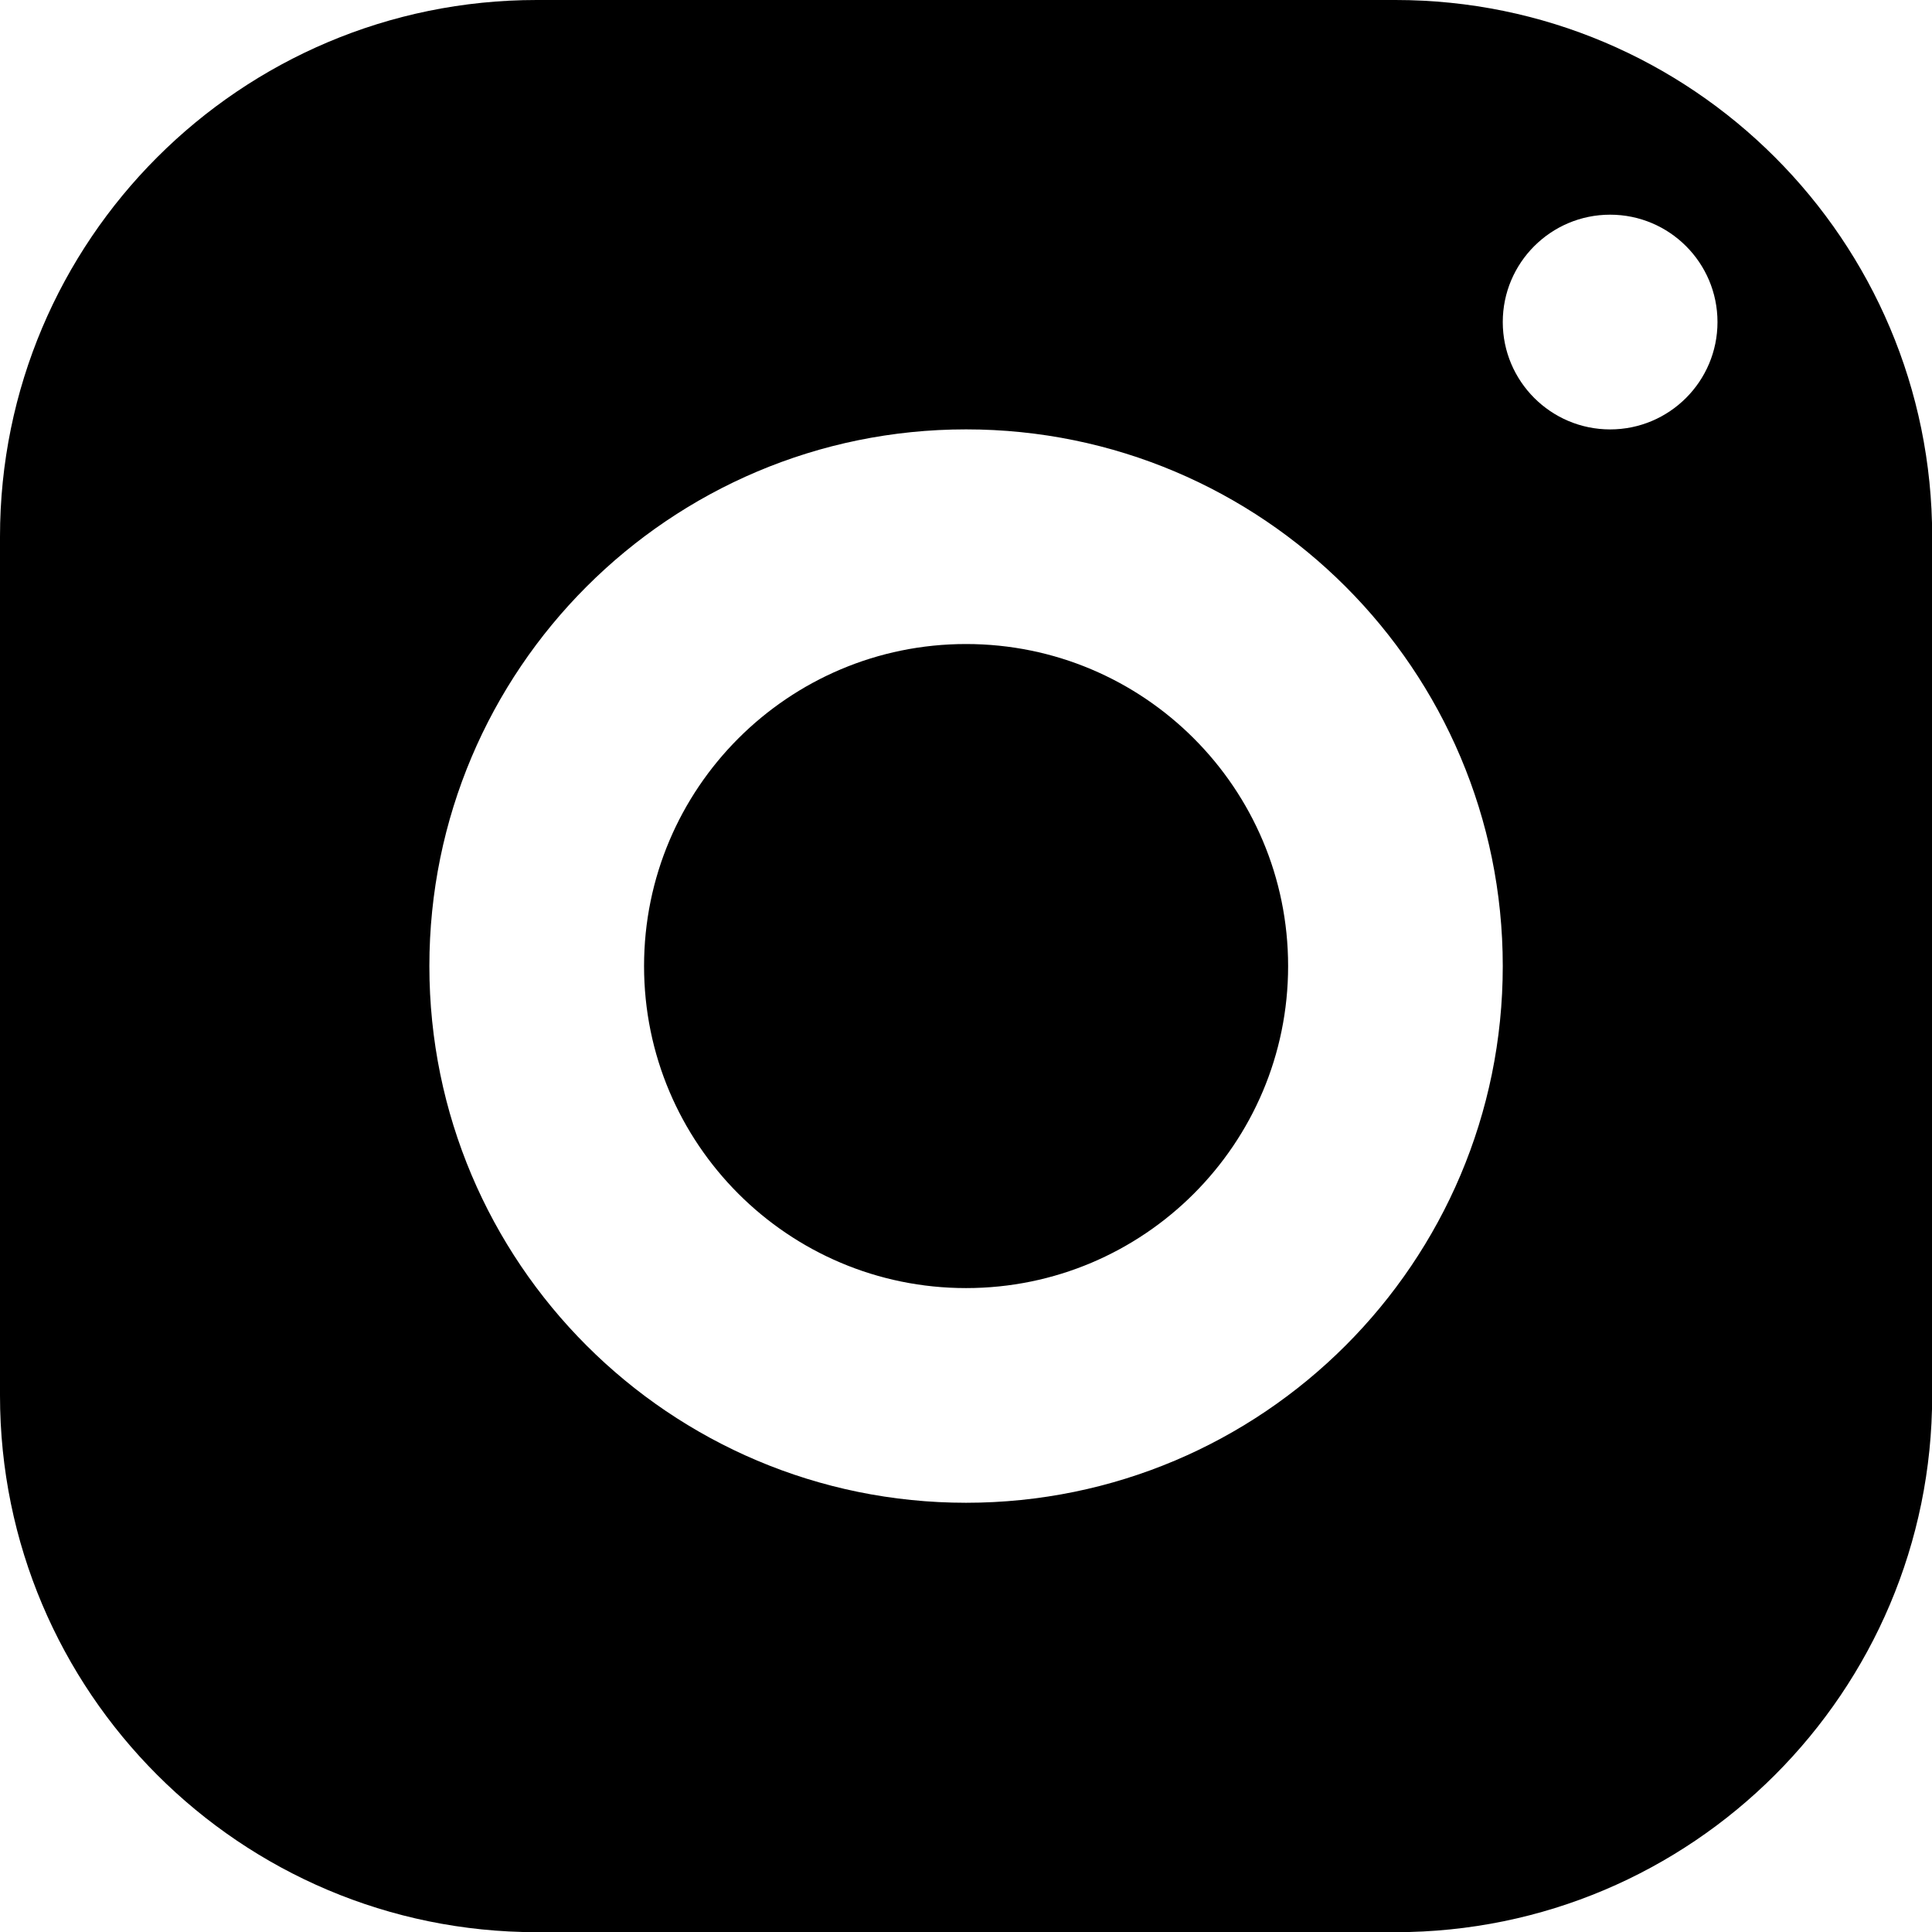
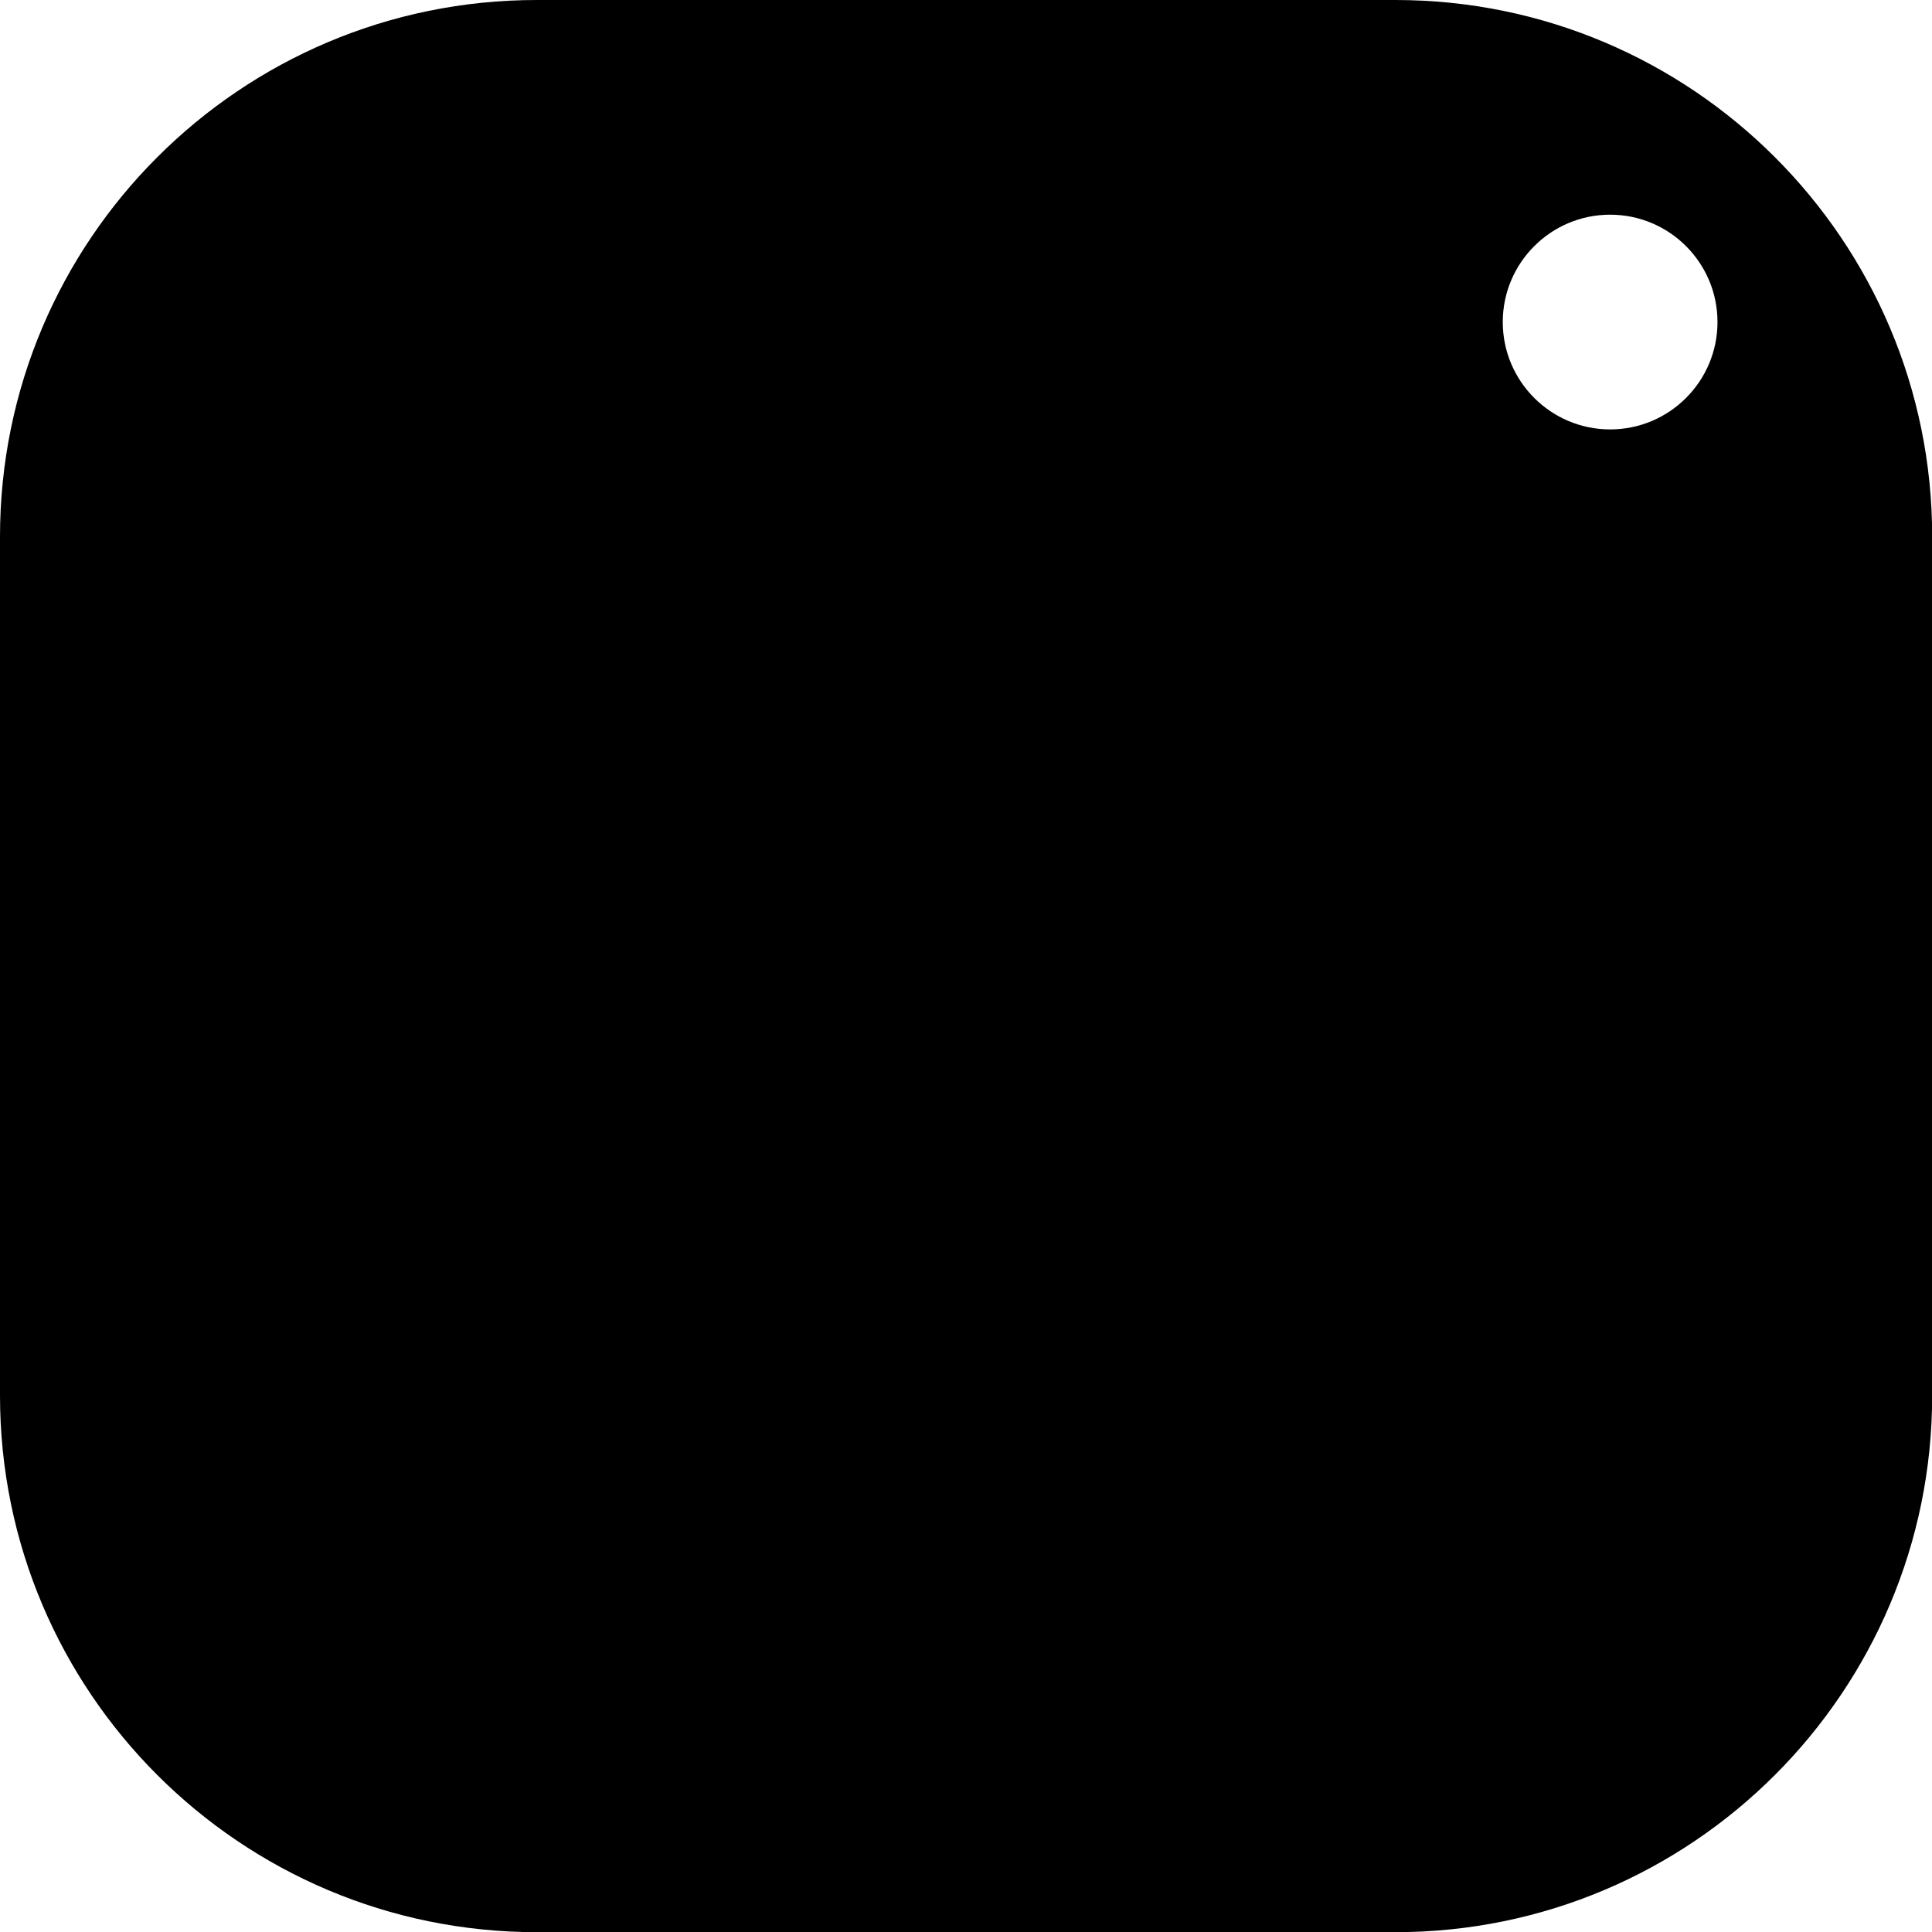
<svg xmlns="http://www.w3.org/2000/svg" clip-rule="evenodd" fill-rule="evenodd" height="550.3" image-rendering="optimizeQuality" preserveAspectRatio="xMidYMid meet" shape-rendering="geometricPrecision" text-rendering="geometricPrecision" version="1.0" viewBox="0.0 -0.0 550.3 550.3" width="550.3" zoomAndPan="magnify">
  <g id="change1_1">
-     <path d="M152.88 0c-84.42,0 -152.88,68.47 -152.88,152.88l0 244.59c0,84.42 68.47,152.88 152.88,152.88l244.59 0c84.42,0 152.88,-68.47 152.88,-152.88l0 -244.59c0,-84.42 -68.47,-152.88 -152.88,-152.88l-244.59 0zm305.74 61.15c16.88,0 30.58,13.69 30.58,30.58 0,16.87 -13.69,30.58 -30.58,30.58 -16.87,0 -30.58,-13.71 -30.58,-30.58 0,-16.88 13.71,-30.58 30.58,-30.58zm-183.45 61.15c84.42,0 152.87,68.46 152.87,152.87 0,84.42 -68.46,152.87 -152.87,152.87 -84.42,0 -152.87,-68.46 -152.87,-152.87 0,-84.42 68.46,-152.87 152.87,-152.87zm0 61.14c-50.64,0 -91.72,41.08 -91.72,91.73 0,50.64 41.08,91.72 91.72,91.72 50.65,0 91.73,-41.08 91.73,-91.72 0,-50.65 -41.08,-91.73 -91.73,-91.73z" fill-rule="nonzero" />
+     <path d="M152.88 0c-84.42,0 -152.88,68.47 -152.88,152.88l0 244.59c0,84.42 68.47,152.88 152.88,152.88l244.59 0c84.42,0 152.88,-68.47 152.88,-152.88l0 -244.59c0,-84.42 -68.47,-152.88 -152.88,-152.88l-244.59 0zm305.74 61.15c16.88,0 30.58,13.69 30.58,30.58 0,16.87 -13.69,30.58 -30.58,30.58 -16.87,0 -30.58,-13.71 -30.58,-30.58 0,-16.88 13.71,-30.58 30.58,-30.58zm-183.45 61.15zm0 61.14c-50.64,0 -91.72,41.08 -91.72,91.73 0,50.64 41.08,91.72 91.72,91.72 50.65,0 91.73,-41.08 91.73,-91.72 0,-50.65 -41.08,-91.73 -91.73,-91.73z" fill-rule="nonzero" />
  </g>
</svg>